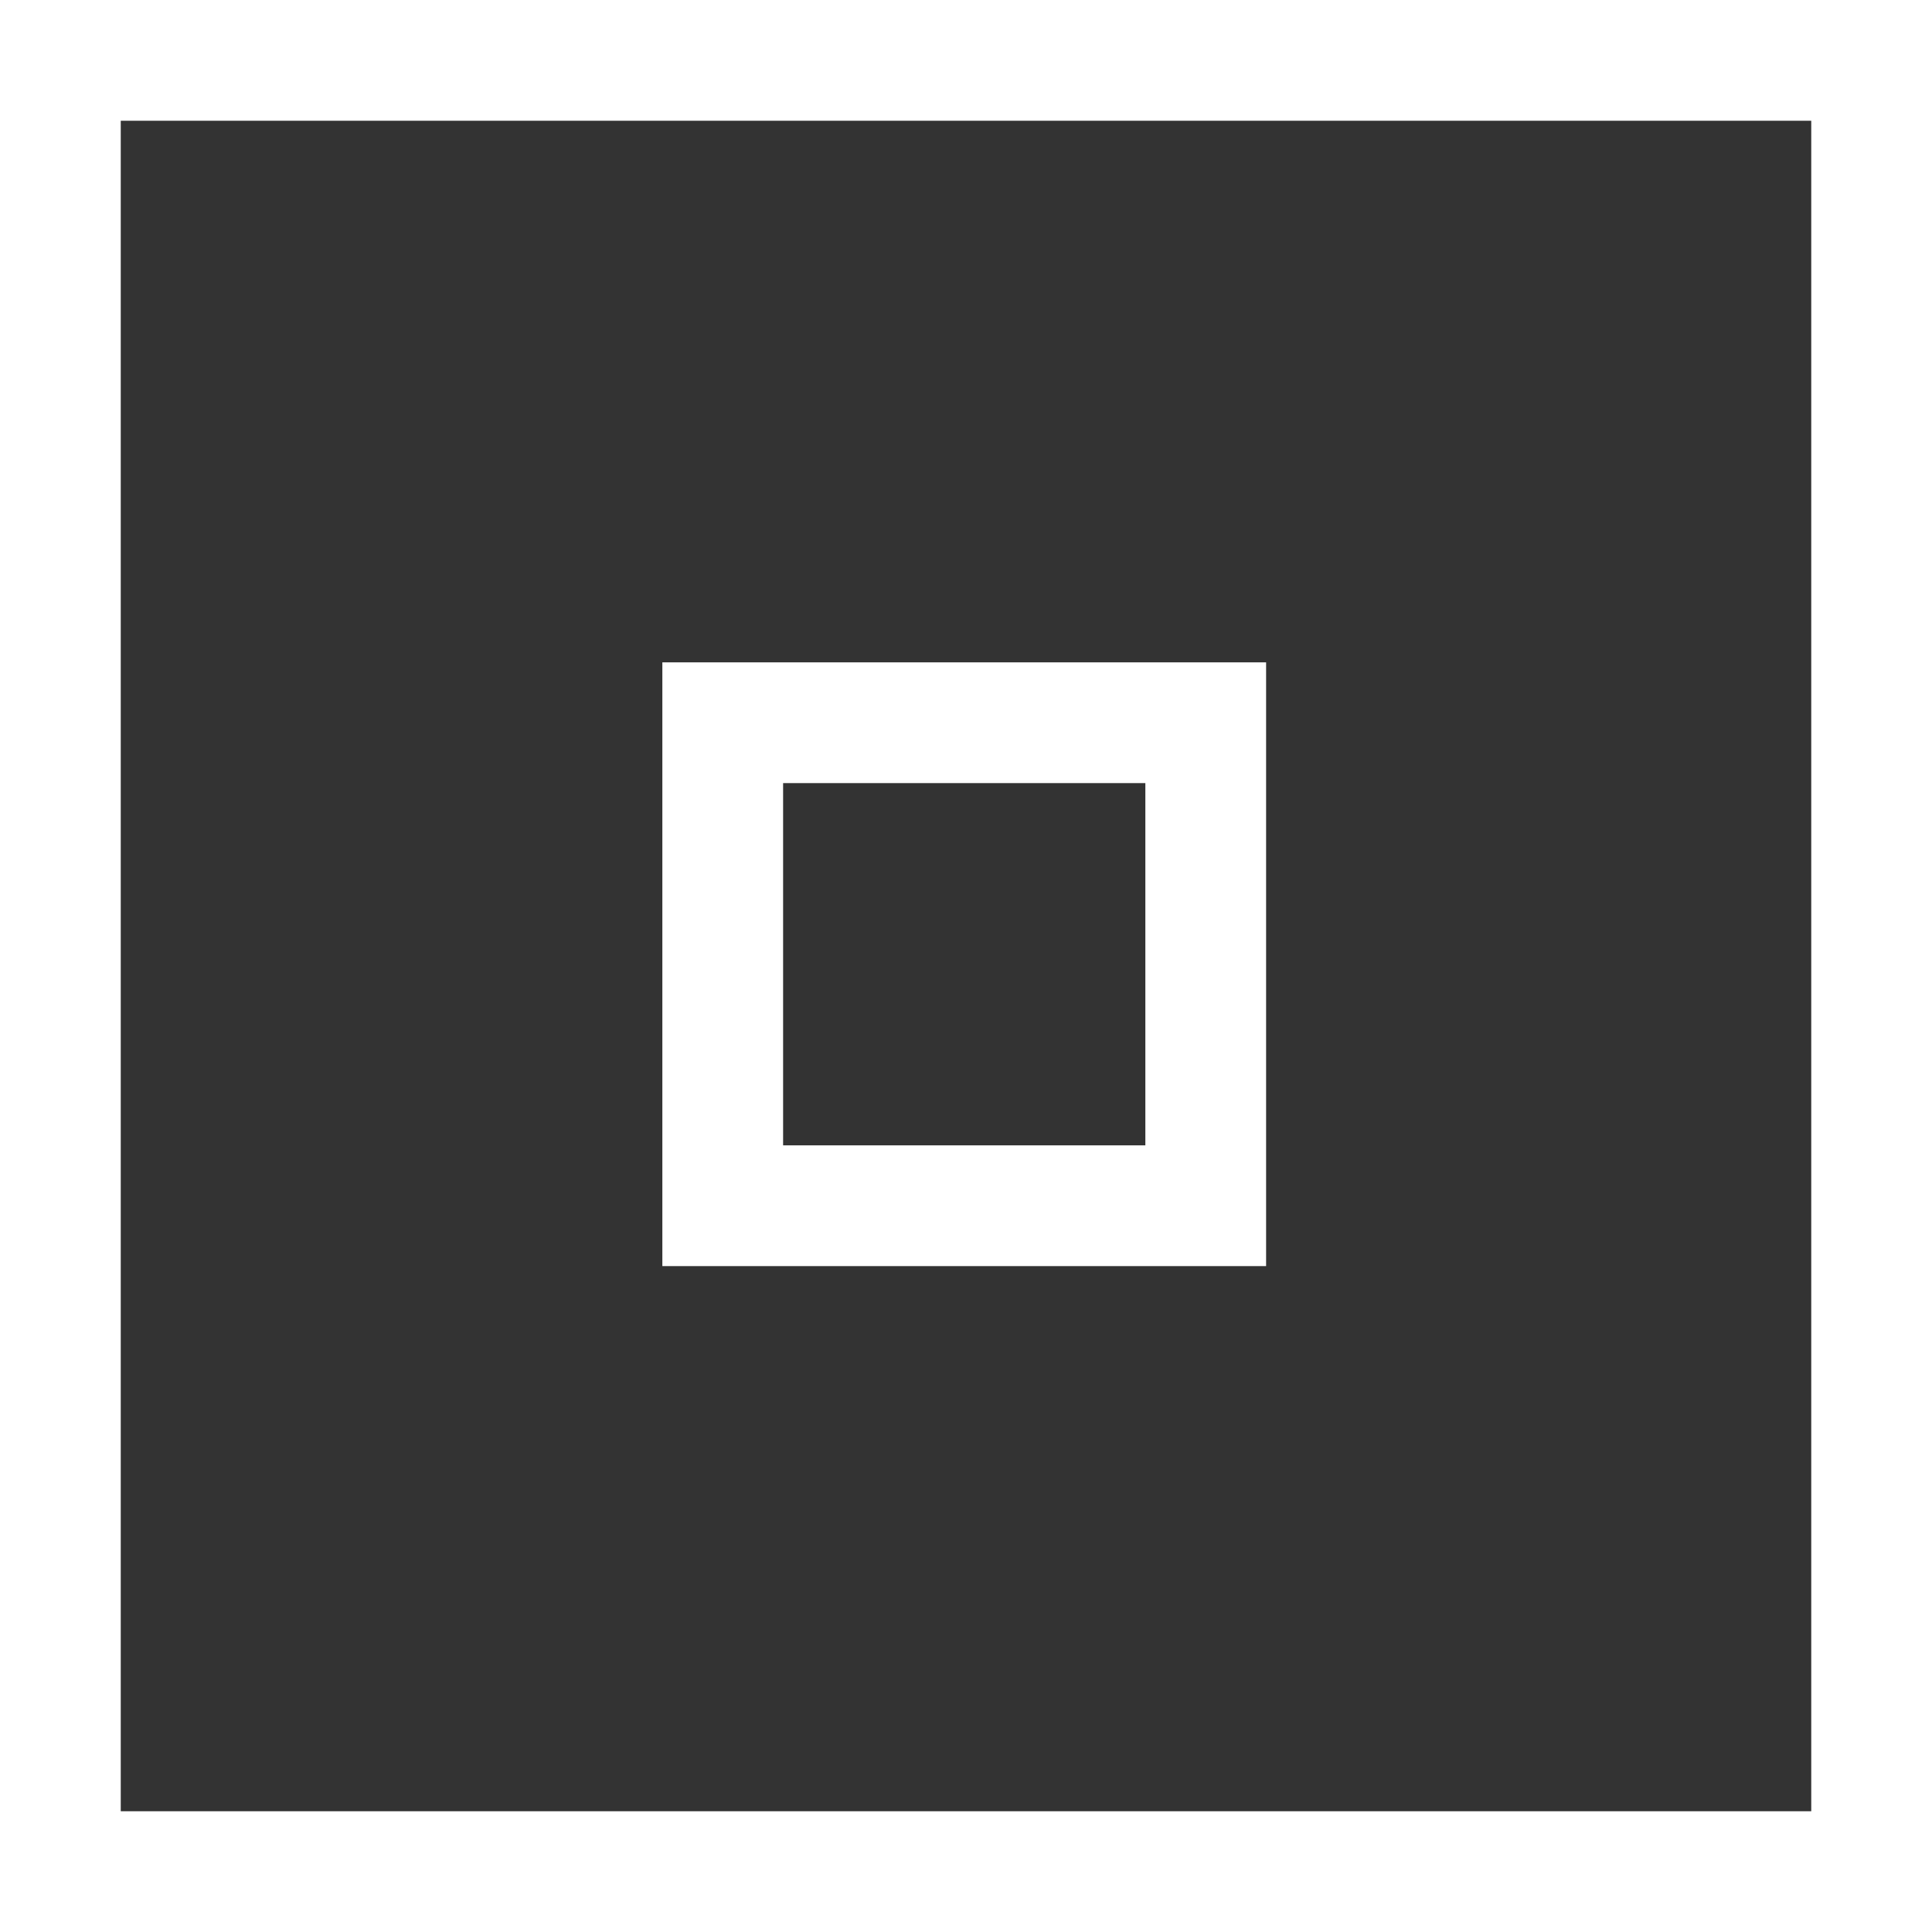
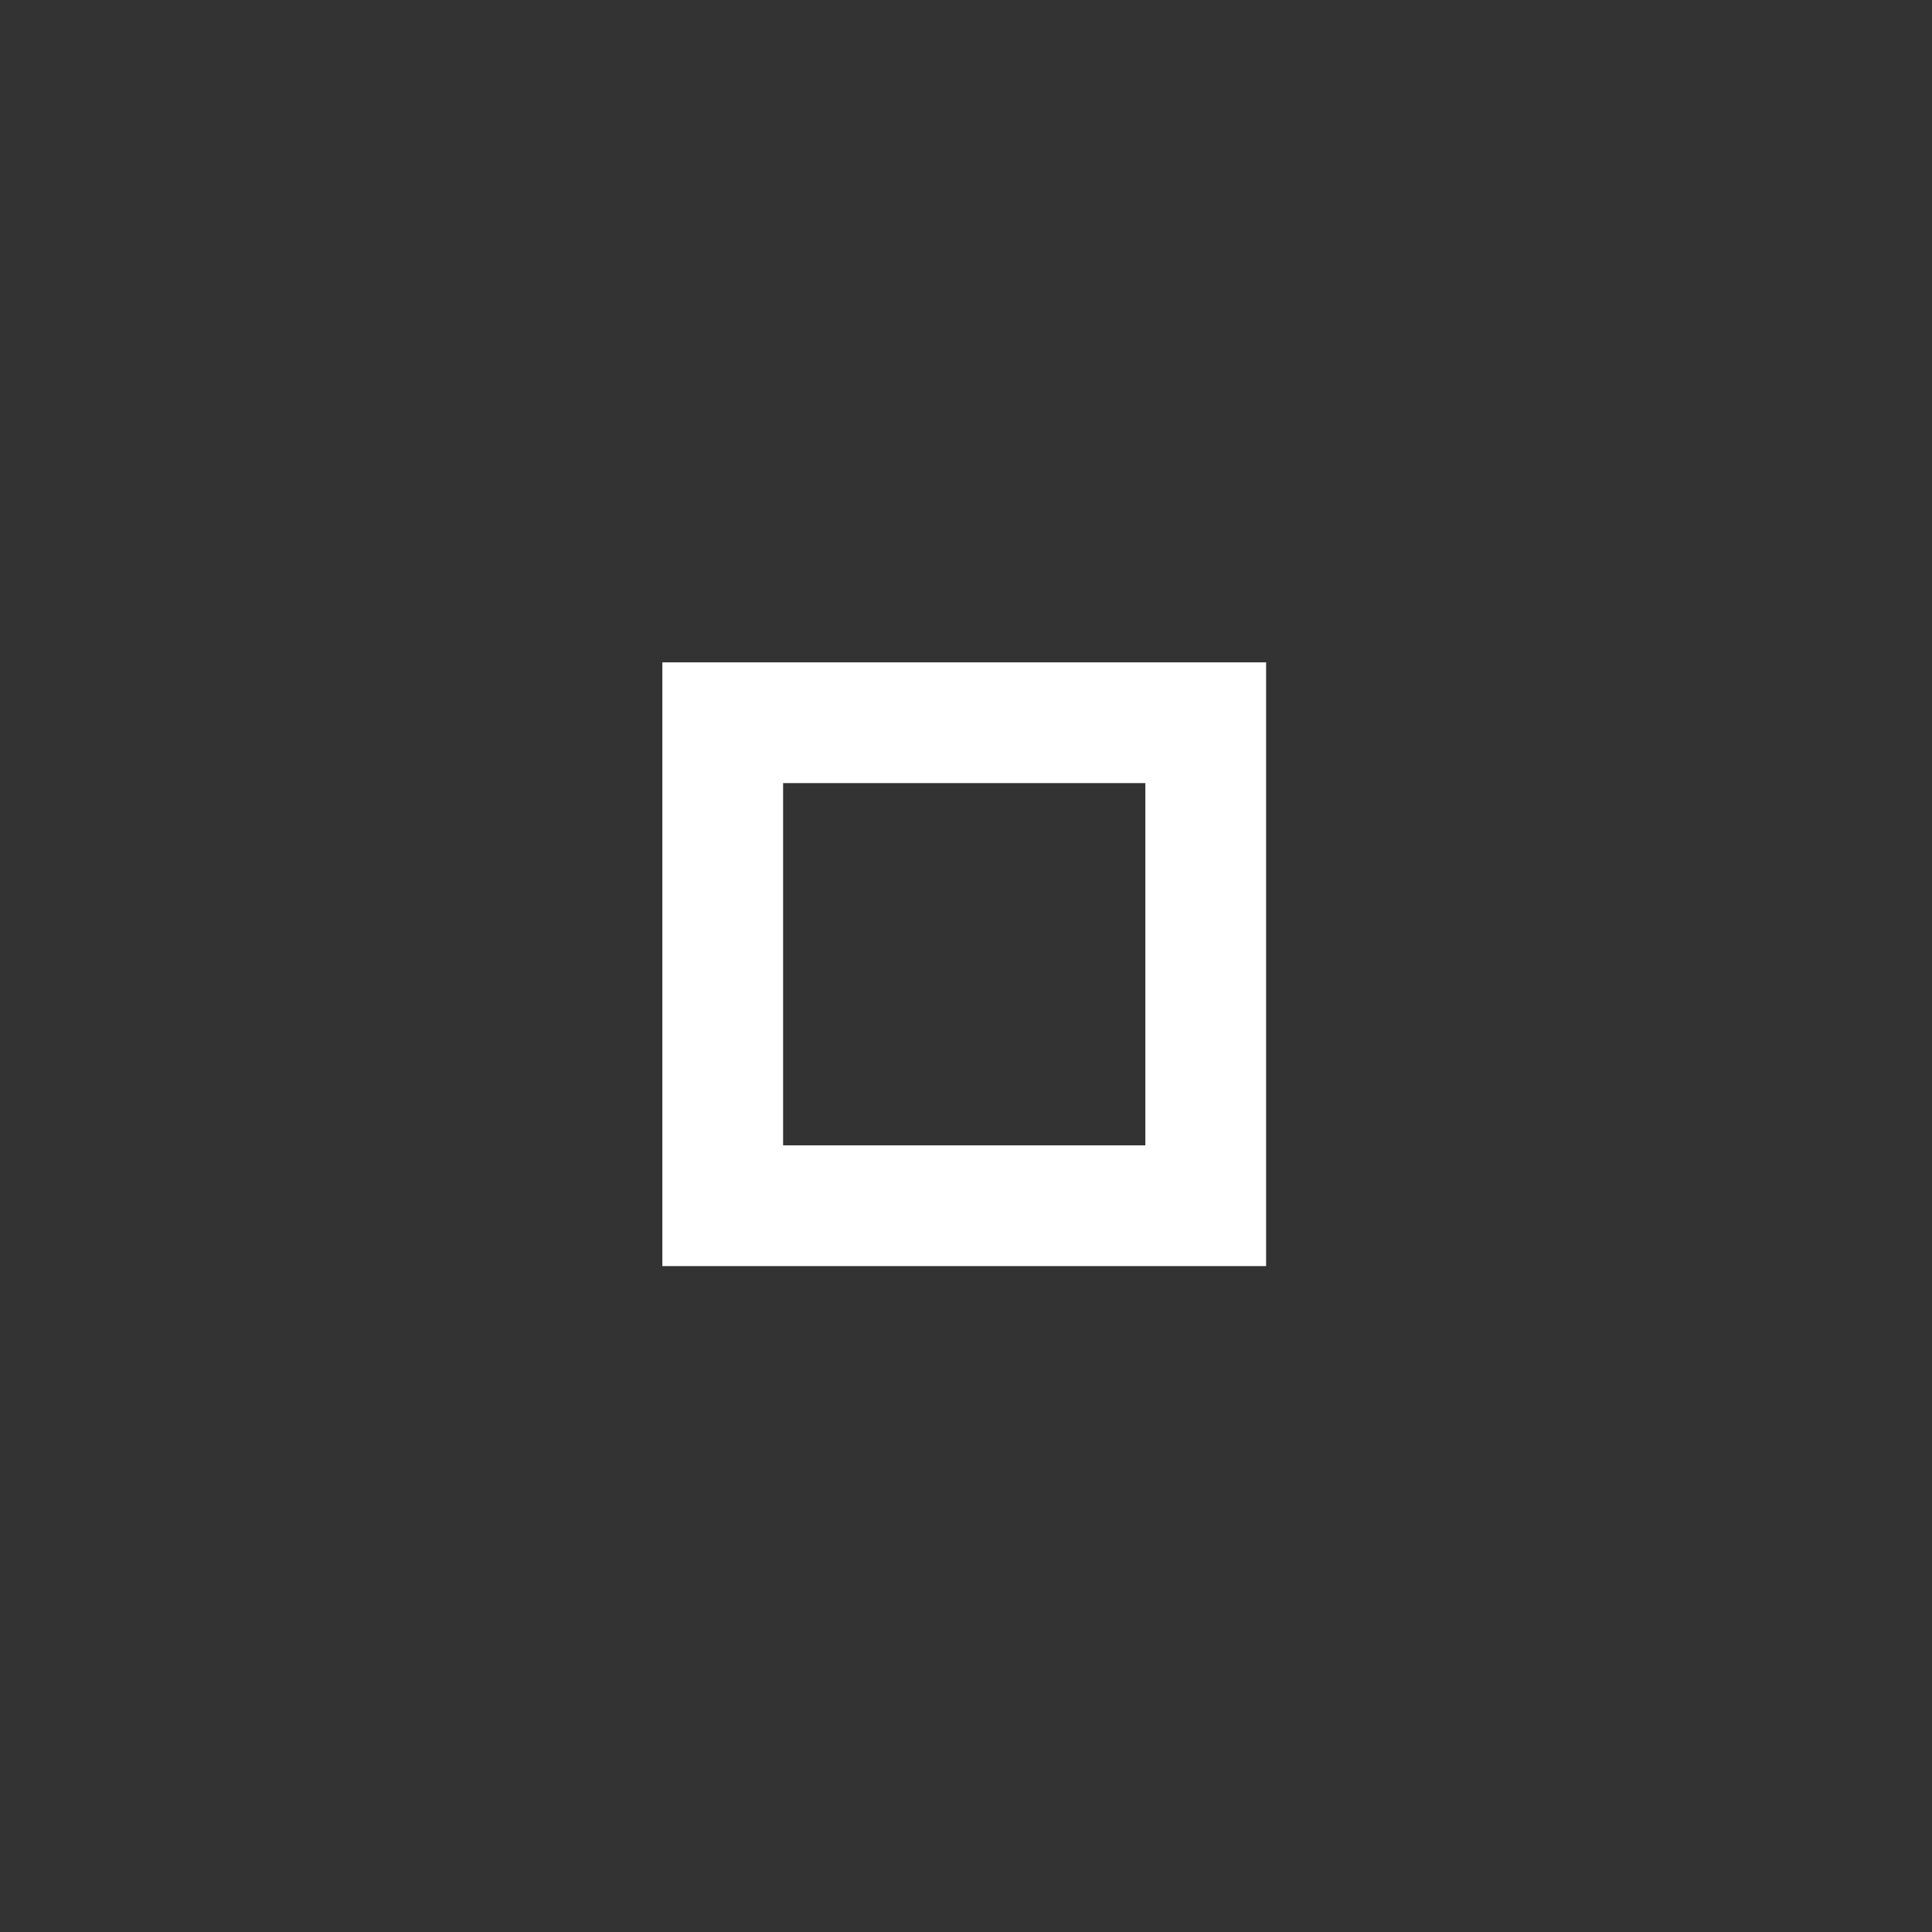
<svg xmlns="http://www.w3.org/2000/svg" width="30" height="30" viewBox="0 0 30 30" fill="none">
  <rect x="0" y="0" width="30" height="30" fill="#333333" stroke="none" />
-   <path d="M30 0V30H0V0H30ZM1.875 28.125H28.125V1.875H1.875V28.125Z" fill="white" />
  <path d="M10.285 10.285L19.66 10.285L19.66 19.66L10.285 19.66L10.285 10.285ZM17.785 17.785L17.785 12.16L12.16 12.16L12.16 17.785L17.785 17.785Z" fill="white" />
</svg>